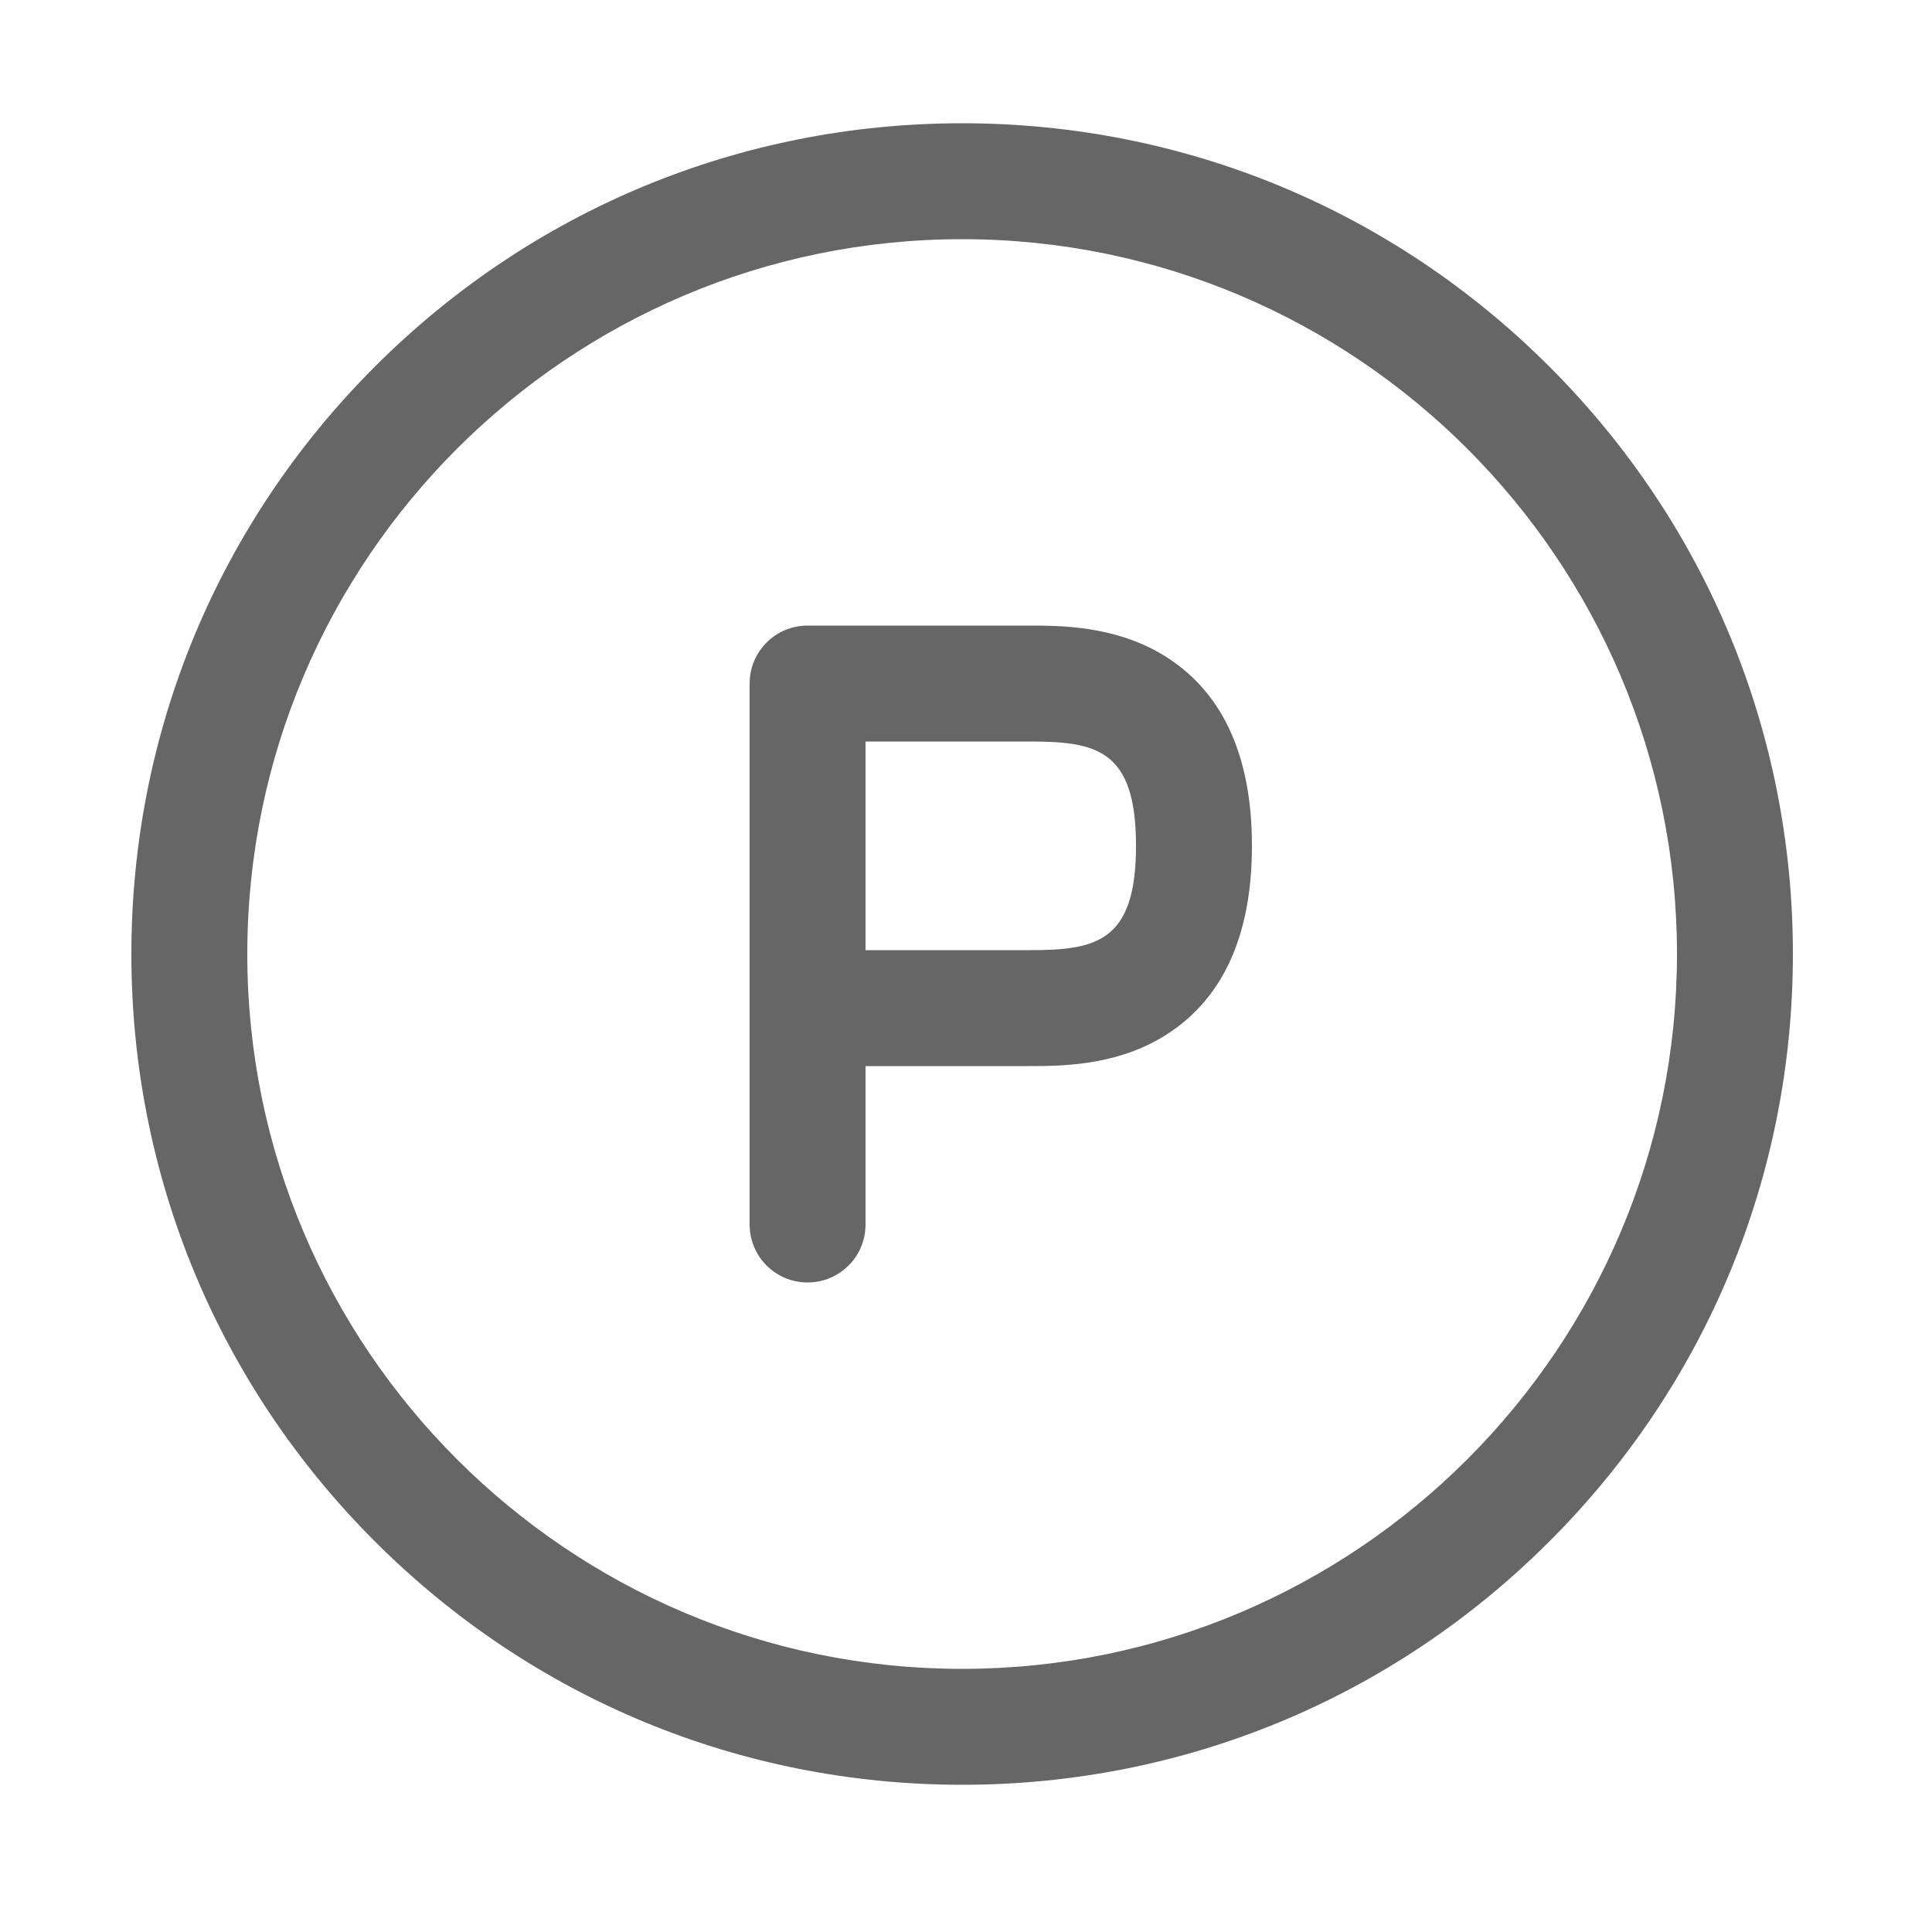
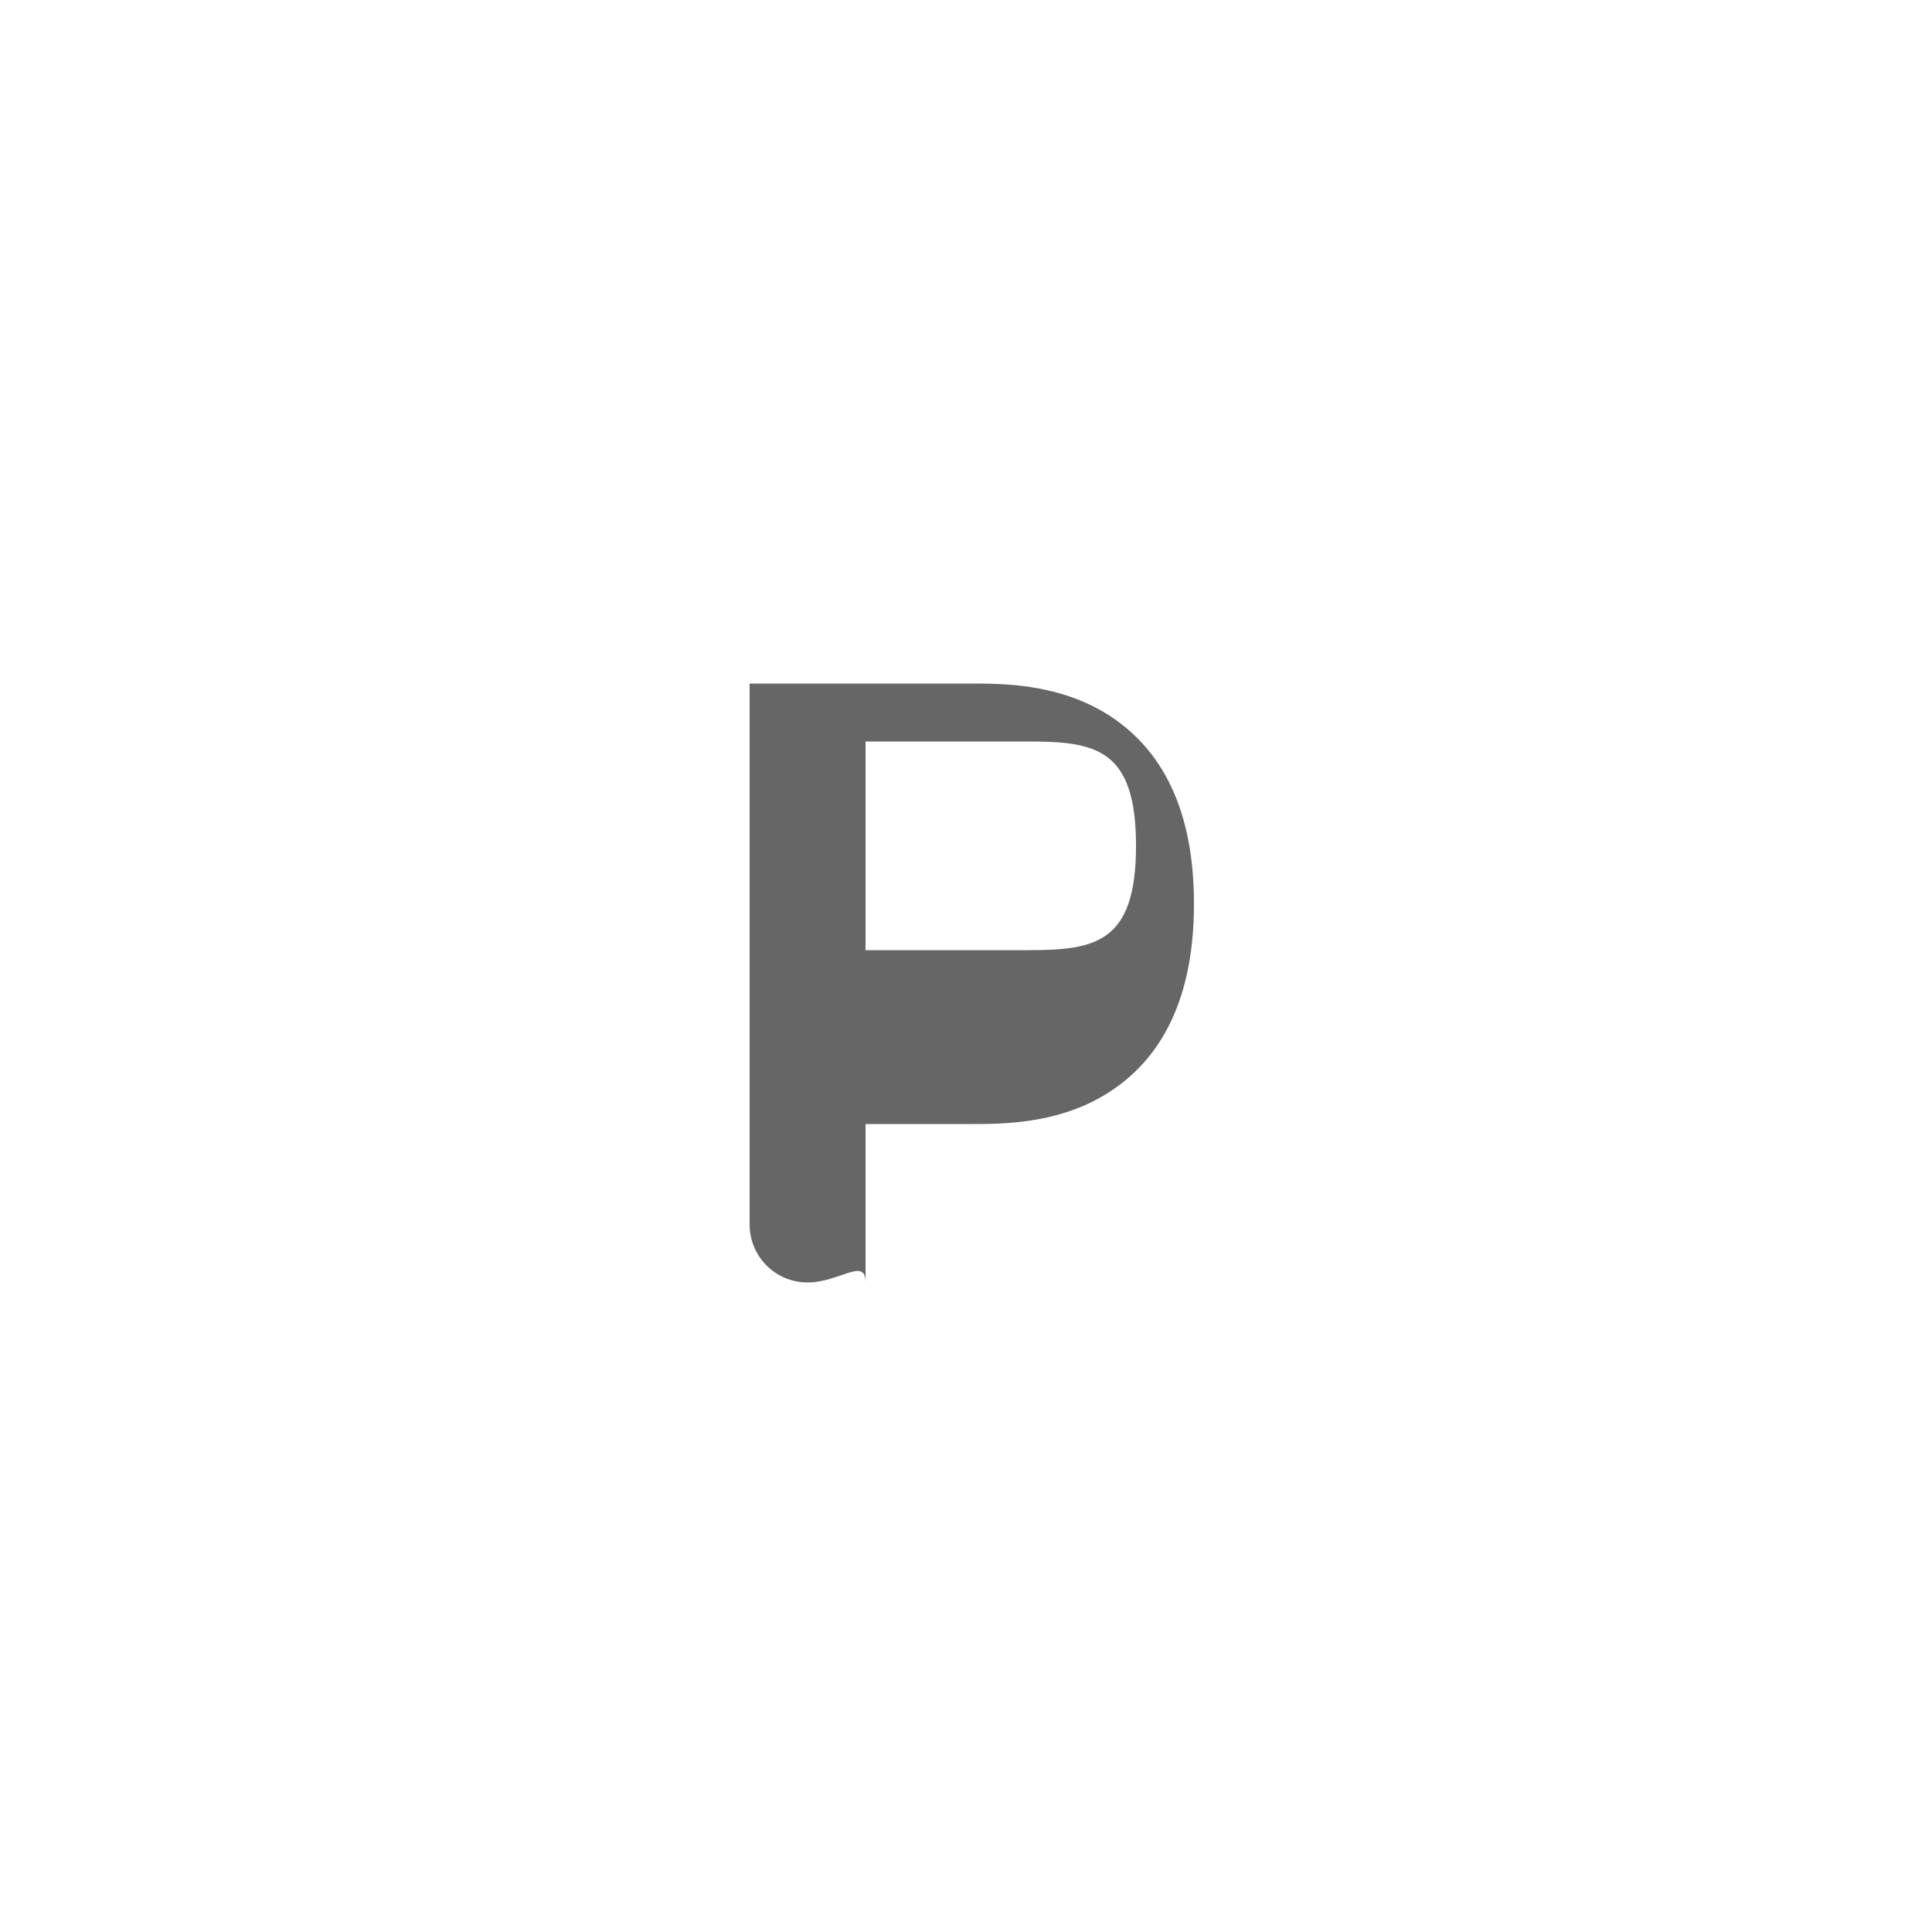
<svg xmlns="http://www.w3.org/2000/svg" version="1.0" id="레이어_1" x="0px" y="0px" viewBox="0 0 500 500" style="enable-background:new 0 0 500 500;" xml:space="preserve">
  <style type="text/css">
	.st0{fill:#666666;}
</style>
-   <path class="st0" d="M209,331.9c-8.3,0-15-6.7-15-15v-140c0-8.3,6.7-15,15-15h57.1c8.2,0,21.9,0,34.4,7.3  c15.6,9.2,23.5,25.9,23.5,49.7c0,23.8-7.9,40.5-23.5,49.7c-12.4,7.3-26.2,7.3-34.4,7.3H224v41C224,325.2,217.3,331.9,209,331.9z   M224,245.9h42.1c17.3,0,27.9-1.8,27.9-27s-10.5-27-27.9-27H224V245.9z" />
-   <path class="st0" d="M249,461.9c-57.4,0-111.4-22.4-152-63c-40.6-40.6-63-94.6-63-152s22.4-111.4,63-152c40.6-40.6,94.6-63,152-63  s111.4,22.4,152,63c40.6,40.6,63,94.6,63,152s-22.4,111.4-63,152C360.4,439.5,306.4,461.9,249,461.9z M249,61.9  c-102,0-185,83-185,185c0,102,83,185,185,185c102,0,185-83,185-185C434,144.9,351,61.9,249,61.9z" />
+   <path class="st0" d="M209,331.9c-8.3,0-15-6.7-15-15v-140h57.1c8.2,0,21.9,0,34.4,7.3  c15.6,9.2,23.5,25.9,23.5,49.7c0,23.8-7.9,40.5-23.5,49.7c-12.4,7.3-26.2,7.3-34.4,7.3H224v41C224,325.2,217.3,331.9,209,331.9z   M224,245.9h42.1c17.3,0,27.9-1.8,27.9-27s-10.5-27-27.9-27H224V245.9z" />
</svg>